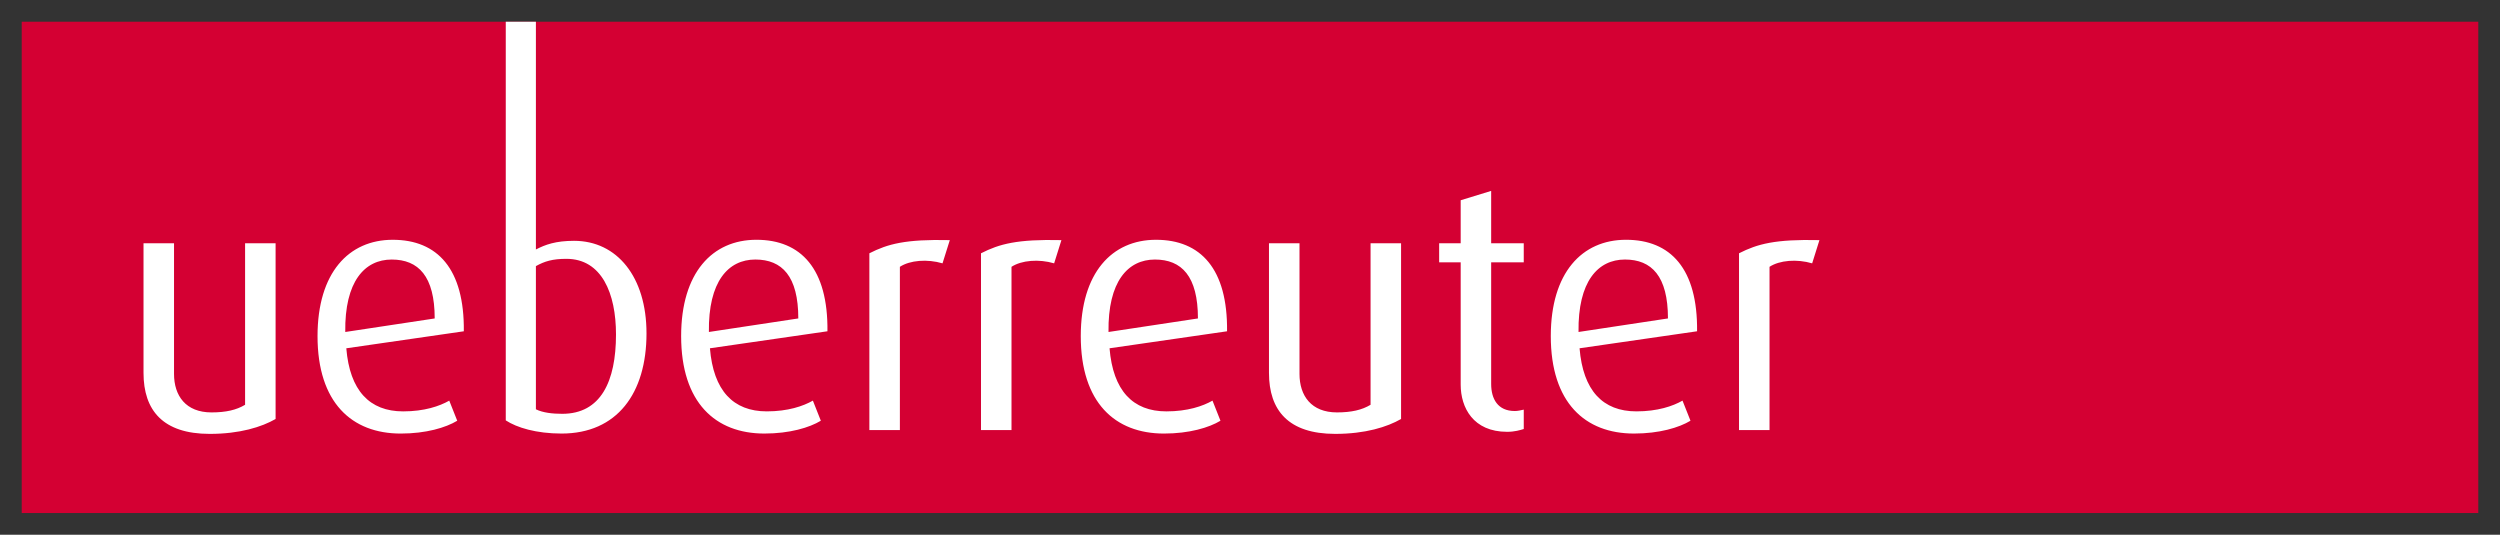
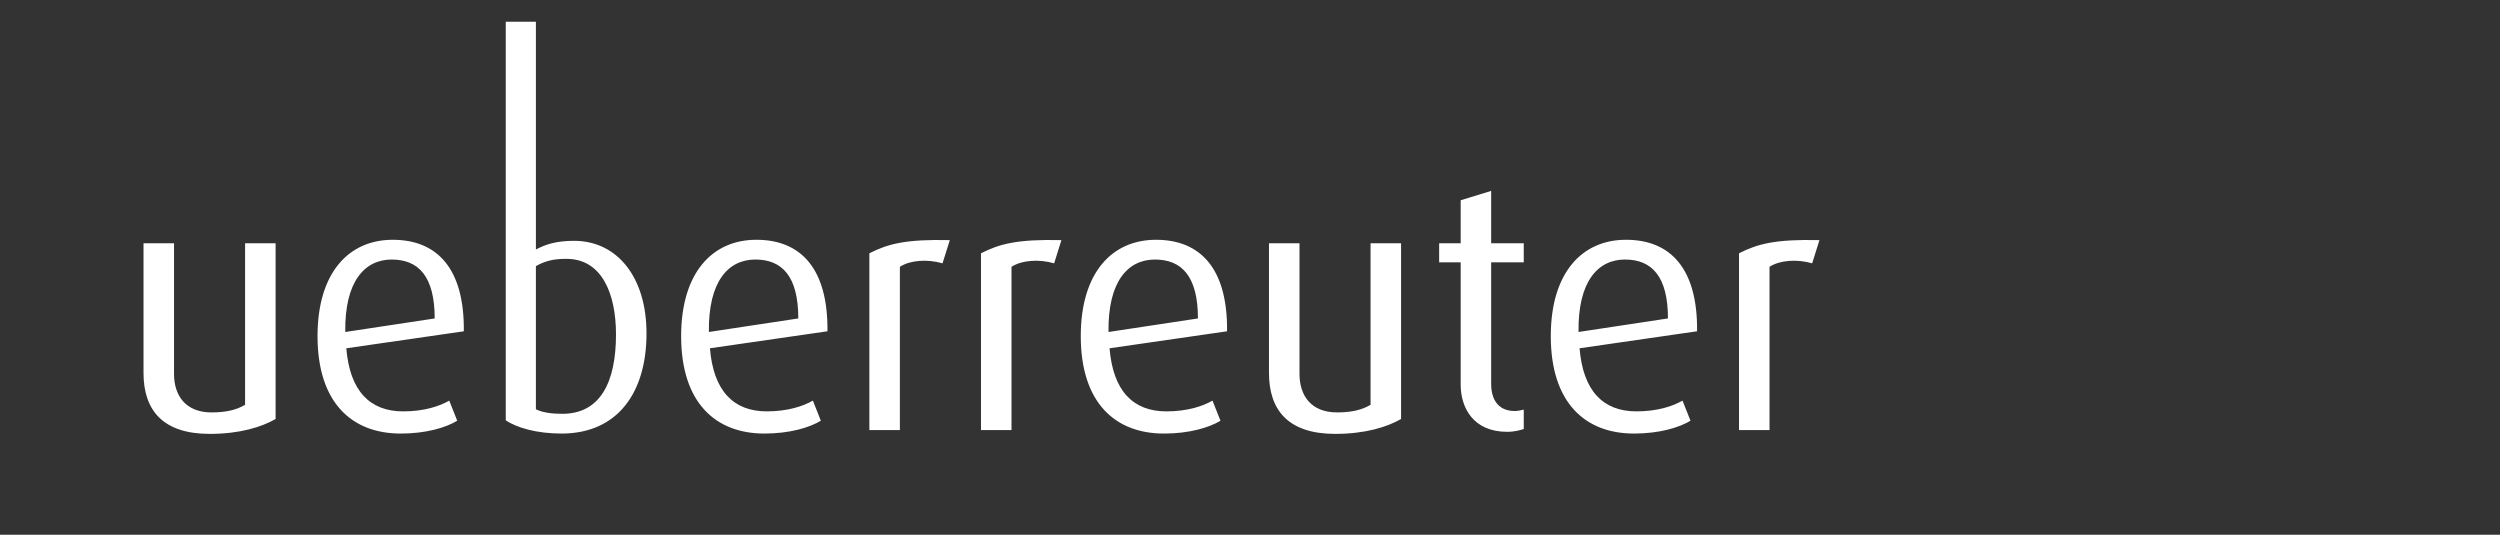
<svg xmlns="http://www.w3.org/2000/svg" version="1.1" id="svg4814" viewBox="0 0 575.45 123.09" height="123.09" width="575.45">
  <rect x="0" y="0" width="575.45" height="123.09" fill="#333333" stroke="none" />
  <defs id="defs4816" />
  <g transform="translate(-3.704,-333.674)" id="layer1">
-     <path id="path614" style="fill:#d40033;fill-opacity:1;fill-rule:nonzero;stroke:none" d="m 8.704,451.764 565.45,0 0,-113.09 -565.45,0 0,113.09 z" />
    <path d="m 67.14,430.119 0,-40.454 -7.022,0 0,37.182 c -1.995,1.192 -4.388,1.755 -7.74,1.755 -5.905,0 -8.617,-3.83 -8.617,-8.857 l 0,-30.081 -7.022,0 0,29.842 c 0,8.617 4.468,14.039 15.24,14.039 6.942,0 11.969,-1.591 15.16,-3.427 m 43.326,-20.191 c 0.16,-14.358 -6.064,-21.06 -16.357,-21.06 -10.133,0 -17.315,7.58 -17.315,22.177 0,15.324 7.899,22.426 19.15,22.426 5.825,0 10.373,-1.361 13.006,-2.952 l -1.835,-4.628 c -2.234,1.277 -5.745,2.474 -10.612,2.474 -7.74,0 -12.288,-4.792 -13.086,-14.522 l 27.049,-3.914 z m -6.702,-2.952 -20.586,3.116 c -0.16,-11.649 4.468,-16.676 10.692,-16.676 6.144,0 9.894,3.83 9.894,13.56 m 48.752,3.435 c 0,-13.006 -6.782,-21.304 -16.676,-21.304 -4.229,0 -6.623,0.878 -8.781,1.995 l 0,-52.427 -6.937,0 0,91.764 c 2.553,1.671 7.022,3.032 12.842,3.032 12.771,0 19.553,-9.256 19.553,-23.06 m -7.022,0.235 c 0,10.86 -3.511,18.281 -12.368,18.281 -2.234,0 -4.468,-0.244 -6.069,-1.042 l 0,-32.954 c 1.999,-1.117 3.834,-1.676 7.026,-1.676 8.139,0 11.41,7.979 11.41,17.39 m 48.672,-0.718 c 0.16,-14.358 -6.064,-21.06 -16.357,-21.06 -10.138,0 -17.319,7.58 -17.319,22.177 0,15.324 7.904,22.426 19.154,22.426 5.825,0 10.373,-1.361 13.001,-2.952 l -1.831,-4.628 c -2.239,1.277 -5.749,2.474 -10.612,2.474 -7.74,0 -12.288,-4.792 -13.086,-14.522 l 27.049,-3.914 z m -6.707,-2.952 -20.582,3.116 c -0.16,-11.649 4.468,-16.676 10.688,-16.676 6.148,0 9.894,3.83 9.894,13.56 m 34.873,-18.028 c -10.218,-0.239 -14.283,0.878 -18.516,3.032 l 0,40.693 7.022,0 0,-37.581 c 2.314,-1.516 6.303,-1.835 9.814,-0.798 l 1.68,-5.346 z m 25.688,0 c -10.213,-0.239 -14.283,0.878 -18.511,3.032 l 0,40.693 7.022,0 0,-37.581 c 2.314,-1.516 6.303,-1.835 9.814,-0.798 l 1.676,-5.346 z m 38.127,20.981 c 0.16,-14.358 -6.064,-21.06 -16.357,-21.06 -10.138,0 -17.315,7.58 -17.315,22.177 0,15.324 7.899,22.426 19.15,22.426 5.825,0 10.373,-1.361 13.006,-2.952 l -1.835,-4.628 c -2.234,1.277 -5.745,2.474 -10.612,2.474 -7.74,0 -12.288,-4.792 -13.086,-14.522 l 27.049,-3.914 z m -6.702,-2.952 -20.586,3.116 c -0.16,-11.649 4.468,-16.676 10.688,-16.676 6.148,0 9.898,3.83 9.898,13.56 m 46.757,23.144 0,-40.454 -7.022,0 0,37.182 c -1.99,1.192 -4.393,1.755 -7.74,1.755 -5.905,0 -8.617,-3.83 -8.617,-8.857 l 0,-30.081 -7.026,0 0,29.842 c 0,8.617 4.473,14.039 15.244,14.039 6.942,0 11.969,-1.591 15.16,-3.427 m 28.241,2.309 0,-4.464 c -0.718,0.16 -1.356,0.319 -2.075,0.319 -3.91,0 -5.426,-2.793 -5.426,-6.224 l 0,-28.007 7.5,0 0,-4.388 -7.5,0 0,-12.048 -7.017,2.154 0,9.894 -4.956,0 0,4.388 4.956,0 0,28.166 c 0,5.266 2.868,10.852 10.692,10.852 1.751,0 3.028,-0.399 3.826,-0.643 m 39.895,-22.501 c 0.16,-14.358 -6.06,-21.06 -16.357,-21.06 -10.138,0 -17.315,7.58 -17.315,22.177 0,15.324 7.895,22.426 19.154,22.426 5.82,0 10.368,-1.361 13.001,-2.952 l -1.835,-4.628 c -2.234,1.277 -5.745,2.474 -10.612,2.474 -7.74,0 -12.288,-4.792 -13.086,-14.522 l 27.049,-3.914 z m -6.702,-2.952 -20.586,3.116 c -0.16,-11.649 4.464,-16.676 10.692,-16.676 6.144,0 9.894,3.83 9.894,13.56 m 34.868,-18.028 c -10.209,-0.239 -14.278,0.878 -18.511,3.032 l 0,40.693 7.022,0 0,-37.581 c 2.314,-1.516 6.299,-1.835 9.814,-0.798 l 1.676,-5.346 z" style="fill:#ffffff;fill-opacity:1;fill-rule:nonzero;stroke:none" id="path626" />
  </g>
</svg>